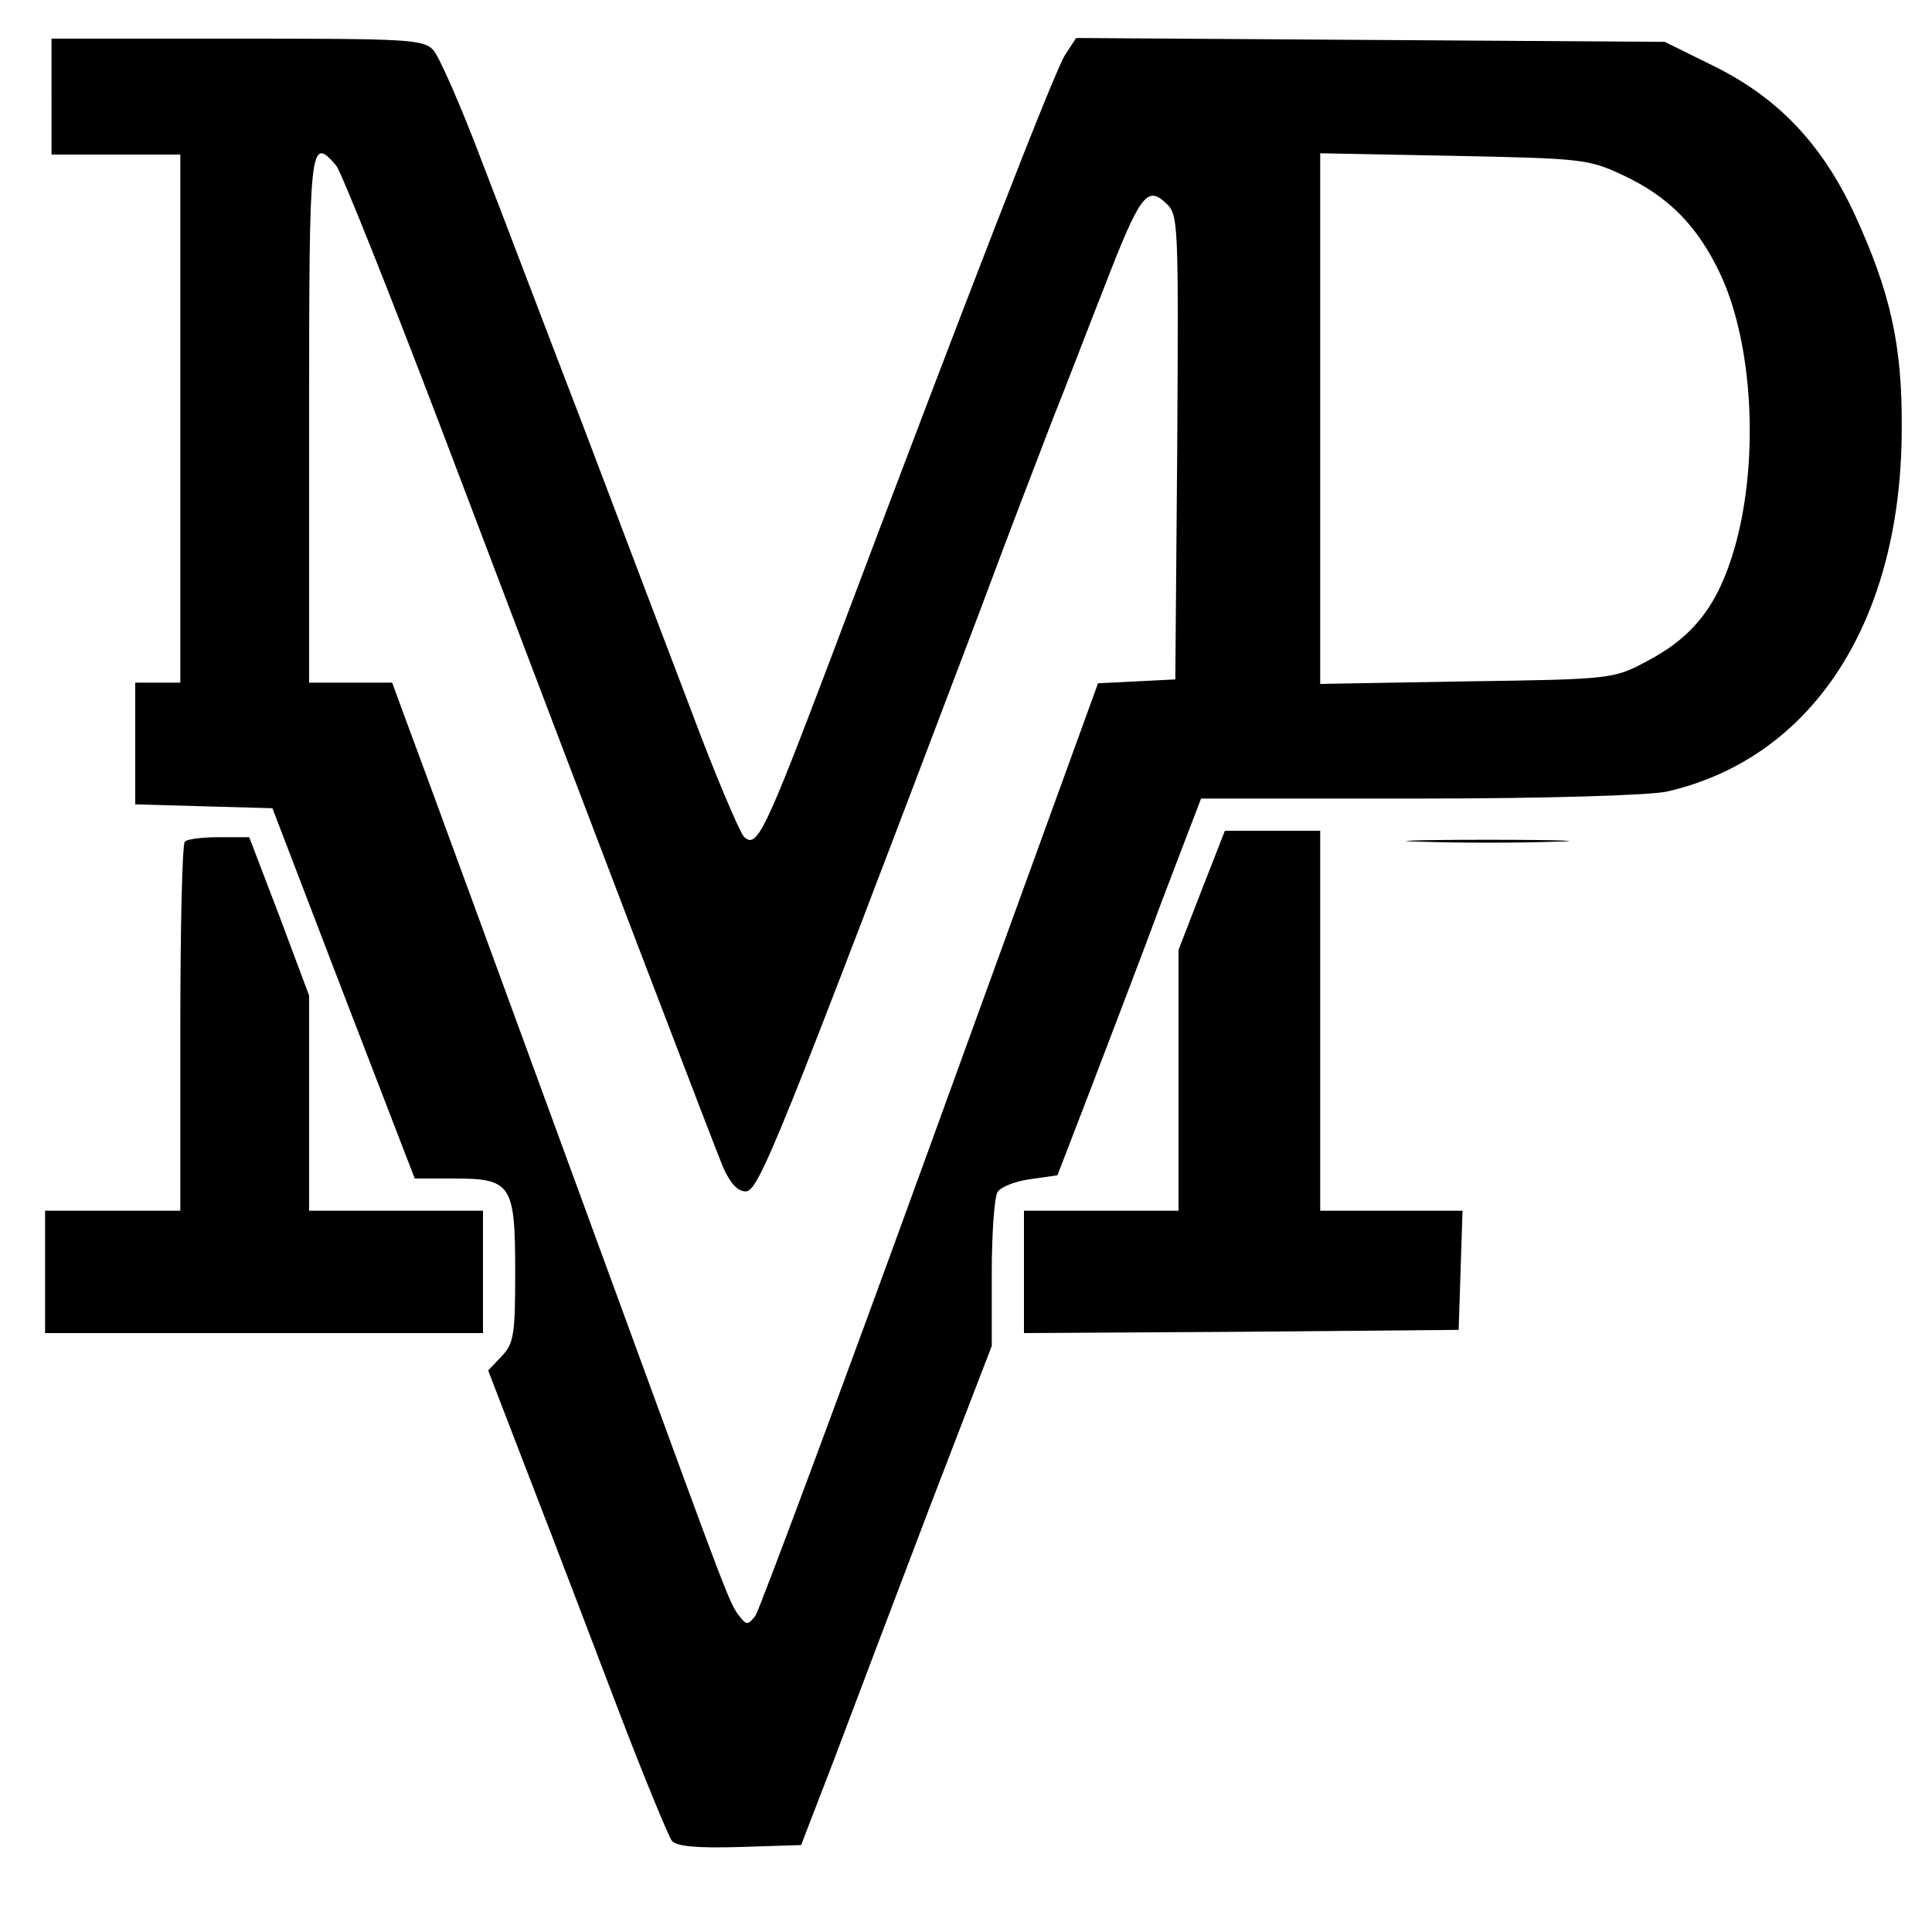
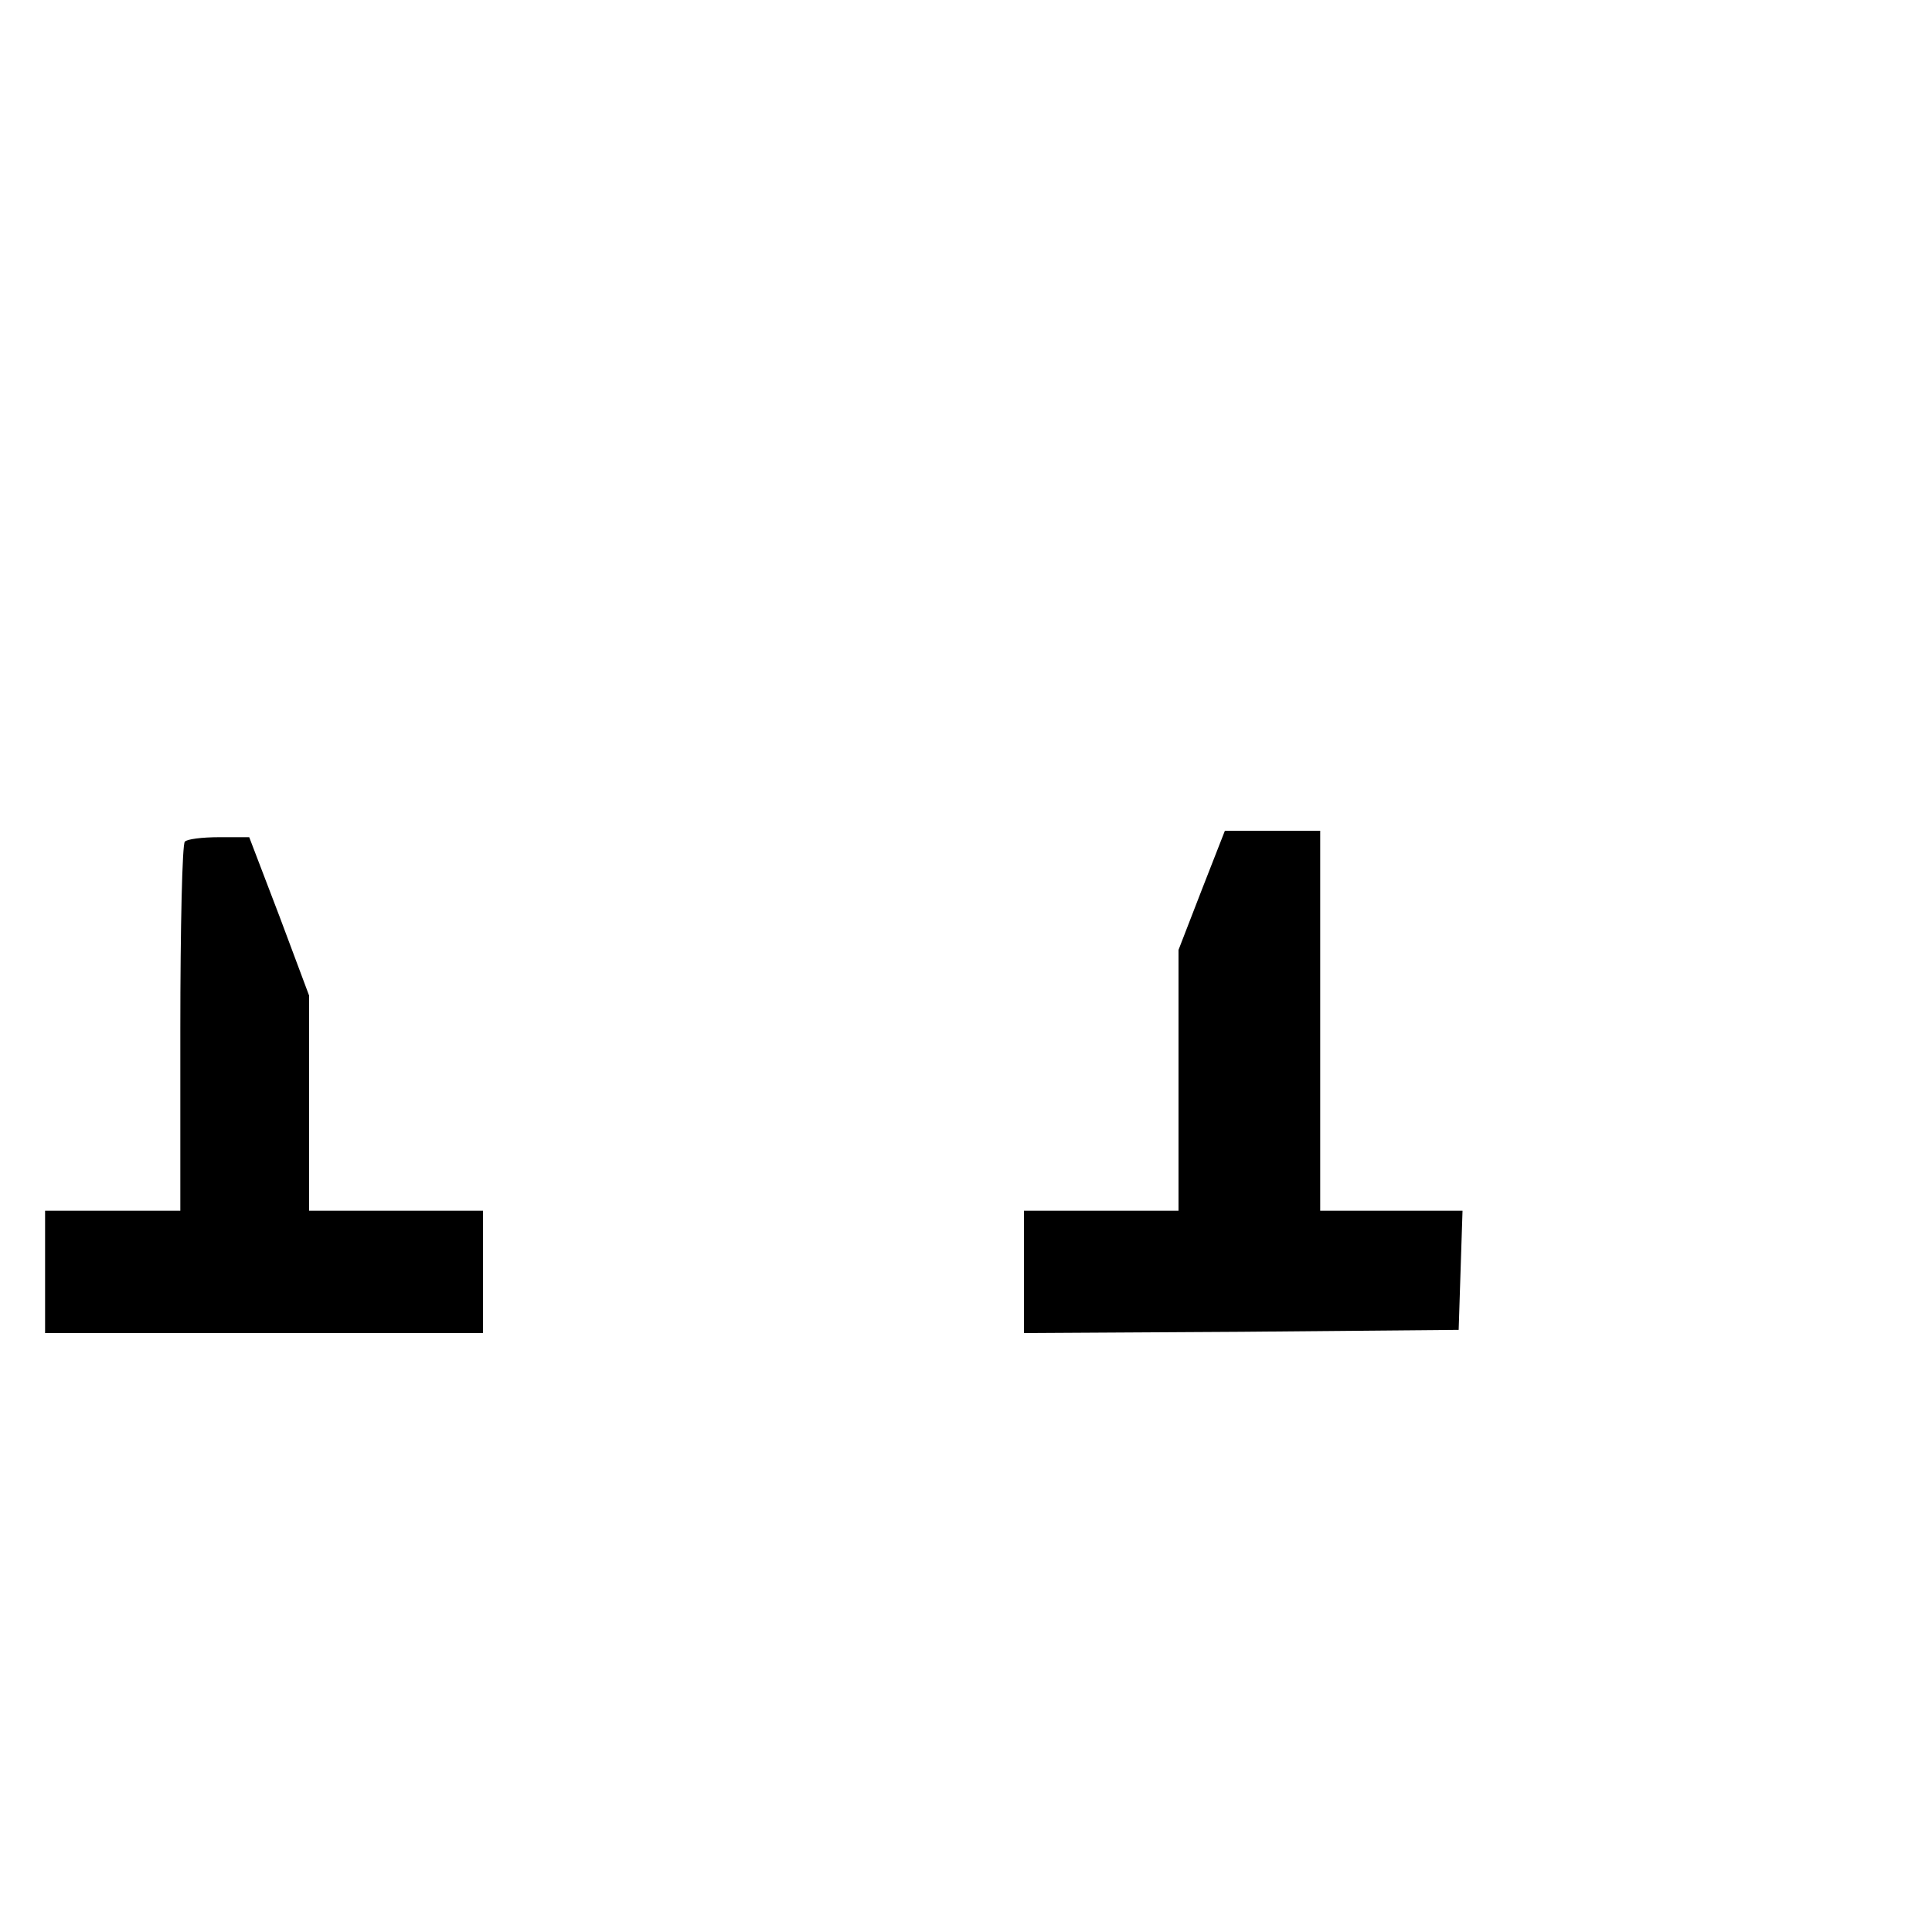
<svg xmlns="http://www.w3.org/2000/svg" version="1.0" width="79.375mm" height="79.375mm" viewBox="0 0 300 300" preserveAspectRatio="xMidYMid meet">
  <g transform="translate(0,300) scale(0.1,-0.1)" fill="#000000" stroke="none">
-     <path d="M80 2850 l0 -90 100 0 100 0 0 -410 0 -410 -35 0 -35 0 0 -95 0 -94 106 -3 107 -3 110 -287 111 -288 61 0 c89 0 95 -9 95 -145 0 -97 -2 -111 -21 -131 l-21 -22 67 -174 c37 -95 98 -256 137 -358 39 -102 76 -191 81 -198 7 -9 37 -12 106 -10 l95 3 52 135 c28 74 94 249 147 388 l97 252 0 113 c0 61 4 118 9 126 5 8 28 17 51 20 l42 6 52 135 c28 74 79 206 111 293 l60 157 340 0 c193 0 359 5 384 11 226 52 364 265 364 564 1 130 -18 212 -73 332 -51 110 -120 182 -220 231 l-75 37 -457 3 -457 3 -17 -26 c-16 -24 -152 -374 -365 -940 -102 -269 -114 -294 -134 -274 -7 8 -45 97 -83 199 -39 102 -114 300 -167 440 -54 140 -124 325 -157 410 -32 85 -66 162 -75 172 -15 17 -40 18 -305 18 l-288 0 0 -90z m442 -107 c8 -10 81 -193 163 -408 257 -678 422 -1109 438 -1148 11 -24 22 -37 35 -37 20 0 50 74 365 905 43 116 94 248 112 295 19 47 54 139 80 205 55 142 66 157 95 130 20 -18 20 -27 18 -379 l-3 -361 -60 -3 -60 -3 -260 -716 c-143 -394 -266 -723 -272 -732 -12 -15 -14 -15 -26 1 -14 18 -21 37 -175 458 -197 538 -325 888 -344 938 l-19 52 -65 0 -64 0 0 410 c0 430 1 440 42 393z m1998 -15 c71 -33 116 -79 151 -153 51 -108 61 -289 23 -424 -26 -91 -64 -140 -139 -179 -49 -26 -55 -27 -277 -30 l-228 -4 0 412 0 412 208 -4 c198 -4 209 -5 262 -30z" />
-     <path d="M1866 1618 l-36 -93 0 -202 0 -203 -120 0 -120 0 0 -95 0 -95 338 2 337 3 3 93 3 92 -111 0 -110 0 0 295 0 295 -74 0 -74 0 -36 -92z" />
+     <path d="M1866 1618 l-36 -93 0 -202 0 -203 -120 0 -120 0 0 -95 0 -95 338 2 337 3 3 93 3 92 -111 0 -110 0 0 295 0 295 -74 0 -74 0 -36 -92" />
    <path d="M287 1693 c-4 -3 -7 -134 -7 -290 l0 -283 -105 0 -105 0 0 -95 0 -95 340 0 340 0 0 95 0 95 -135 0 -135 0 0 167 0 167 -46 123 -47 123 -47 0 c-26 0 -50 -3 -53 -7z" />
-     <path d="M2208 1693 c56 -2 148 -2 205 0 56 1 10 3 -103 3 -113 0 -159 -2 -102 -3z" />
  </g>
</svg>